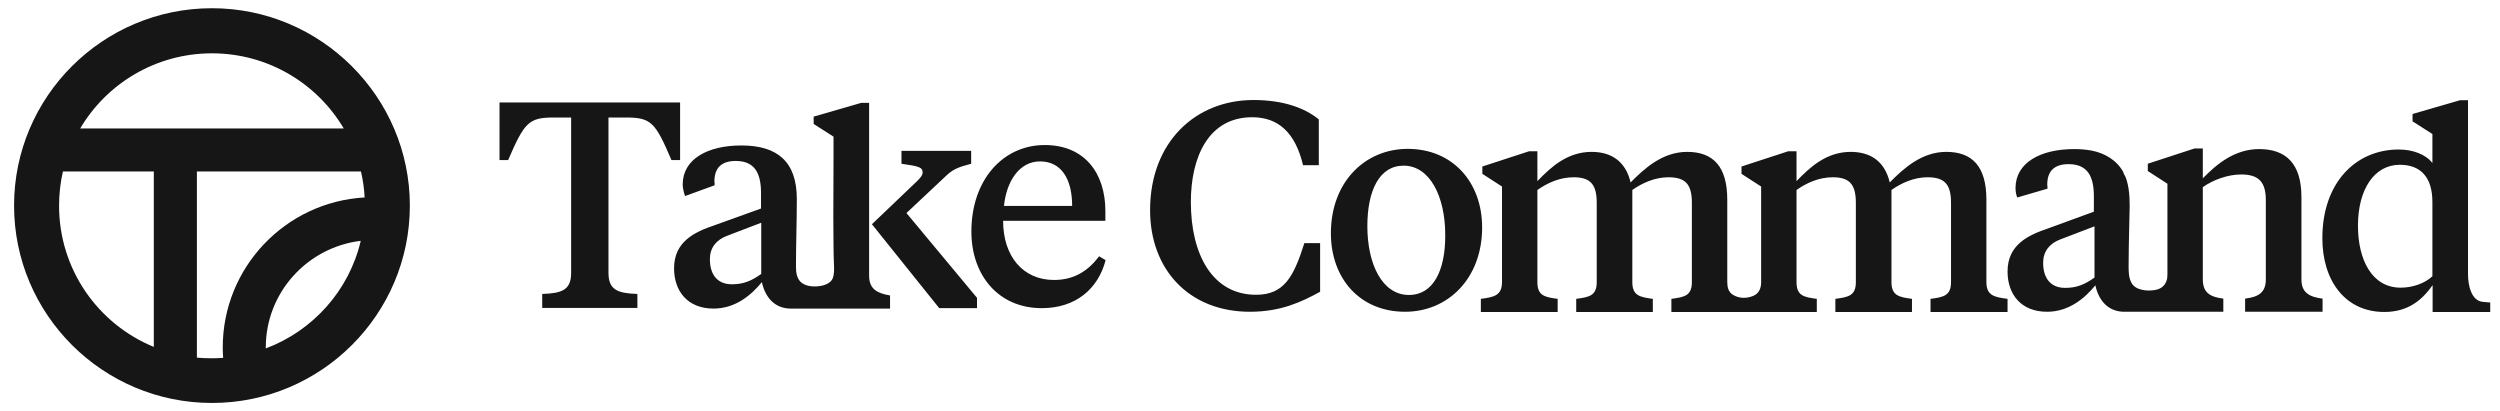
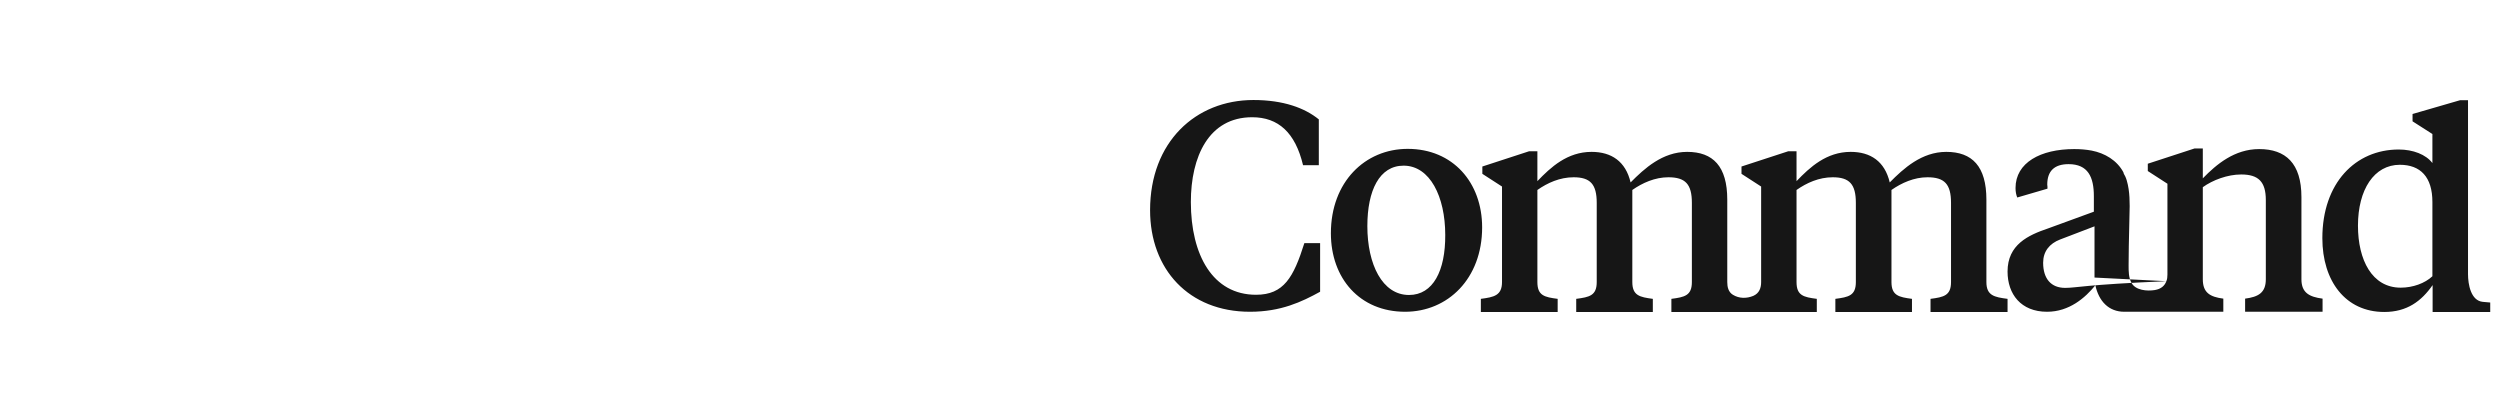
<svg xmlns="http://www.w3.org/2000/svg" width="152" height="25" viewBox="0 0 152 25" fill="none">
  <g clip-path="url(#clip0_12257_4920)">
-     <path d="M12.887 0.5C6.249 0.5 0.855 5.88 0.855 12.5C0.855 19.12 6.249 24.5 12.887 24.5C19.525 24.5 24.919 19.12 24.919 12.5C24.919 5.893 19.512 0.5 12.887 0.5ZM13.542 21.131C13.542 21.34 13.555 21.549 13.568 21.758C13.345 21.771 13.123 21.784 12.887 21.784C12.573 21.784 12.272 21.771 11.971 21.745V10.424H21.947C22.065 10.933 22.143 11.468 22.17 12.004C17.352 12.278 13.542 16.261 13.542 21.131ZM21.934 14.642C21.227 17.658 19.027 20.113 16.16 21.183C16.16 21.157 16.16 21.144 16.16 21.118C16.16 17.788 18.687 15.033 21.934 14.642ZM4.875 7.812C6.485 5.083 9.47 3.242 12.887 3.242C16.304 3.242 19.289 5.083 20.9 7.812H4.875ZM9.352 10.424V21.092C5.974 19.708 3.592 16.391 3.592 12.513C3.592 11.795 3.67 11.09 3.827 10.424H9.352Z" fill="#161616" />
-     <path fill-rule="evenodd" clip-rule="evenodd" d="M79.305 14.782H80.263V17.738C79.147 18.353 77.875 18.955 75.999 18.955C72.273 18.955 69.925 16.365 69.925 12.78C69.925 8.632 72.693 6.081 76.208 6.081C78.032 6.081 79.331 6.565 80.184 7.259V10.045H79.226C78.754 8.07 77.731 7.128 76.13 7.128C73.493 7.128 72.404 9.522 72.404 12.283C72.404 15.514 73.743 17.922 76.366 17.922C78.058 17.922 78.648 16.862 79.305 14.782ZM80.918 14.18C80.918 11.066 82.991 9.051 85.588 9.051C88.331 9.051 90.114 11.092 90.114 13.826C90.114 16.94 88.029 18.955 85.431 18.955C82.676 18.955 80.918 16.927 80.918 14.18ZM83.135 13.748C83.135 16.064 84.041 17.935 85.667 17.935C87.136 17.935 87.884 16.456 87.871 14.284C87.871 11.956 86.94 10.072 85.339 10.072C83.87 10.072 83.135 11.576 83.135 13.748ZM101.62 18.968V18.17C102.42 18.066 102.866 17.974 102.866 17.15V12.335C102.866 11.197 102.472 10.778 101.436 10.778C100.623 10.778 99.862 11.118 99.245 11.55V17.15C99.245 17.974 99.704 18.066 100.492 18.17V18.968H95.834V18.17C96.634 18.066 97.081 17.974 97.081 17.15V12.335C97.081 11.197 96.687 10.778 95.677 10.778C94.837 10.778 94.09 11.118 93.473 11.55V17.15C93.473 17.974 93.906 18.066 94.706 18.17V18.968H90.036V18.17C90.823 18.066 91.322 17.974 91.322 17.15V11.341L90.127 10.569V10.124L92.974 9.195H93.473V11.014C94.286 10.163 95.296 9.234 96.766 9.234C97.973 9.234 98.839 9.81 99.14 11.092C99.98 10.242 101.082 9.234 102.578 9.234C104.152 9.234 105.018 10.111 105.018 12.139V17.15C105.018 17.451 105.083 17.752 105.359 17.922C105.739 18.157 106.198 18.157 106.605 17.987C106.959 17.83 107.077 17.516 107.077 17.15V11.341L105.883 10.569V10.124L108.73 9.195H109.229V11.014C110.042 10.163 111.052 9.234 112.521 9.234C113.729 9.234 114.594 9.81 114.896 11.092C115.736 10.242 116.838 9.234 118.333 9.234C119.908 9.234 120.773 10.111 120.773 12.139V17.15C120.773 17.974 121.259 18.066 122.059 18.17V18.968H117.376V18.17C118.176 18.066 118.622 17.974 118.622 17.15V12.335C118.622 11.197 118.228 10.778 117.192 10.778C116.379 10.778 115.618 11.118 115.001 11.55V17.15C115.001 17.974 115.46 18.066 116.248 18.17V18.968H111.59V18.17C112.39 18.066 112.836 17.974 112.836 17.15V12.335C112.836 11.197 112.443 10.778 111.432 10.778C110.593 10.778 109.845 11.118 109.229 11.55V17.15C109.229 17.974 109.662 18.066 110.462 18.17V18.968H106.316H105.804H101.62ZM150.055 16.666C150.055 17.28 150.225 18.288 150.959 18.353L151.406 18.393V18.968H148.296H147.903V17.333C147.221 18.314 146.342 18.968 144.965 18.968C142.603 18.968 141.199 17.084 141.199 14.481C141.199 11.118 143.219 9.09 145.844 9.09C146.709 9.09 147.496 9.391 147.89 9.914V8.148L146.683 7.376V6.931L149.569 6.094H150.055V16.666ZM145.961 17.49C146.696 17.49 147.431 17.228 147.89 16.796V12.283C147.89 10.752 147.155 10.019 145.909 10.019C144.348 10.019 143.364 11.524 143.364 13.722C143.364 15.802 144.217 17.49 145.961 17.49ZM131.714 17.097C131.609 17.385 131.387 17.568 131.019 17.634C130.547 17.712 129.838 17.66 129.589 17.189C129.419 16.875 129.419 16.495 129.419 16.142C129.431 15.75 129.419 15.357 129.431 14.965C129.445 14.153 129.471 13.342 129.484 12.531C129.484 12.178 129.471 11.825 129.419 11.485C129.392 11.301 129.353 11.131 129.3 10.948C129.274 10.87 129.248 10.791 129.209 10.713C129.182 10.66 129.104 10.543 129.104 10.477C128.71 9.744 127.976 9.313 127.175 9.156C126.821 9.09 126.467 9.064 126.112 9.064C124.066 9.064 122.544 9.888 122.544 11.432C122.544 11.655 122.583 11.851 122.649 12.008L124.486 11.471C124.486 11.432 124.486 11.393 124.486 11.354C124.486 11.315 124.473 11.262 124.473 11.223C124.473 10.399 124.906 9.98 125.771 9.98C126.952 9.98 127.307 10.765 127.307 11.929V12.871L124.512 13.892C123.318 14.297 122.059 14.873 122.059 16.509C122.059 17.882 122.872 18.955 124.46 18.955C125.811 18.955 126.781 18.105 127.398 17.346C127.608 18.314 128.211 18.955 129.156 18.955C130.166 18.955 131.163 18.955 132.16 18.955C133.17 18.955 134.168 18.955 135.178 18.955V18.157C134.377 18.052 133.931 17.804 133.931 16.98V11.38C134.535 10.948 135.427 10.608 136.267 10.608C137.316 10.608 137.762 11.053 137.762 12.165V16.98C137.762 17.804 137.303 18.052 136.503 18.157V18.955H141.212V18.157C140.412 18.052 139.927 17.804 139.927 16.98V11.982C139.927 9.928 138.969 9.064 137.356 9.064C135.86 9.064 134.758 9.993 133.931 10.843V9.025H133.433L130.586 9.954V10.399L131.78 11.171V11.354V11.864V12.597V13.473C131.78 14.546 131.78 15.619 131.78 16.692C131.78 16.836 131.767 16.98 131.714 17.097ZM127.346 16.875C126.742 17.307 126.257 17.503 125.561 17.503C124.709 17.503 124.223 16.953 124.223 15.972C124.223 15.292 124.604 14.808 125.26 14.559L127.346 13.761V16.875Z" fill="#161616" />
-     <path fill-rule="evenodd" clip-rule="evenodd" d="M41.35 6.228H30.37V9.734H30.894C31.891 7.431 32.141 7.144 33.689 7.144H34.725V16.59C34.725 17.637 34.161 17.833 32.967 17.872V18.723H38.753V17.872C37.572 17.833 36.995 17.637 36.995 16.59V7.144H38.044C39.592 7.144 39.841 7.431 40.825 9.734H41.35V6.228ZM55.755 11.016C55.951 10.82 56.096 10.663 56.096 10.48C56.096 10.153 55.807 10.101 54.81 9.957V9.172H59.047V9.957C58.352 10.14 57.985 10.258 57.565 10.65L55.112 12.953L59.402 18.108V18.736H57.106L53.013 13.633L55.755 11.016ZM66.827 15.582C66.184 16.433 65.344 17.022 64.085 17.022C62.196 17.022 60.989 15.582 60.989 13.424H67.207V12.835C67.207 10.532 65.948 8.818 63.521 8.818C60.989 8.818 59.06 10.925 59.06 14.078C59.06 16.747 60.714 18.736 63.337 18.736C65.423 18.736 66.774 17.545 67.221 15.818L66.827 15.582ZM52.842 16.76V6.254H52.357L49.471 7.091V7.536L50.678 8.308V9.629C50.678 10.223 50.675 10.816 50.672 11.409C50.666 12.595 50.66 13.781 50.678 14.967C50.678 15.322 50.69 15.664 50.703 16.017L50.704 16.053C50.717 16.341 50.73 16.668 50.625 16.93C50.533 17.166 50.231 17.309 50.008 17.362C49.615 17.453 49.051 17.453 48.723 17.179C48.447 16.956 48.395 16.564 48.395 16.237C48.395 15.55 48.408 14.86 48.421 14.169C48.434 13.479 48.447 12.789 48.447 12.102C48.447 9.826 47.267 8.844 45.076 8.844C43.029 8.844 41.508 9.669 41.508 11.213C41.508 11.435 41.586 11.749 41.652 11.919L43.449 11.265V11.2V11.16C43.449 11.141 43.446 11.118 43.443 11.095C43.439 11.072 43.436 11.049 43.436 11.029C43.436 10.205 43.869 9.786 44.735 9.786C45.916 9.786 46.27 10.572 46.27 11.736V12.678L43.436 13.698C42.242 14.104 40.983 14.68 40.983 16.315C40.983 17.689 41.796 18.762 43.383 18.762C44.735 18.762 45.706 17.911 46.322 17.152C46.532 18.121 47.136 18.762 48.08 18.762H48.264H50.651H54.115V17.964C53.341 17.833 52.842 17.584 52.842 16.76ZM63.233 9.813C64.531 9.813 65.187 10.886 65.187 12.521H61.042C61.186 11.069 61.947 9.813 63.233 9.813ZM44.499 17.284C45.194 17.284 45.679 17.087 46.283 16.655V13.542L44.197 14.34C43.541 14.588 43.161 15.072 43.161 15.753C43.161 16.734 43.646 17.284 44.499 17.284Z" fill="#161616" />
+     <path fill-rule="evenodd" clip-rule="evenodd" d="M79.305 14.782H80.263V17.738C79.147 18.353 77.875 18.955 75.999 18.955C72.273 18.955 69.925 16.365 69.925 12.78C69.925 8.632 72.693 6.081 76.208 6.081C78.032 6.081 79.331 6.565 80.184 7.259V10.045H79.226C78.754 8.07 77.731 7.128 76.13 7.128C73.493 7.128 72.404 9.522 72.404 12.283C72.404 15.514 73.743 17.922 76.366 17.922C78.058 17.922 78.648 16.862 79.305 14.782ZM80.918 14.18C80.918 11.066 82.991 9.051 85.588 9.051C88.331 9.051 90.114 11.092 90.114 13.826C90.114 16.94 88.029 18.955 85.431 18.955C82.676 18.955 80.918 16.927 80.918 14.18ZM83.135 13.748C83.135 16.064 84.041 17.935 85.667 17.935C87.136 17.935 87.884 16.456 87.871 14.284C87.871 11.956 86.94 10.072 85.339 10.072C83.87 10.072 83.135 11.576 83.135 13.748ZM101.62 18.968V18.17C102.42 18.066 102.866 17.974 102.866 17.15V12.335C102.866 11.197 102.472 10.778 101.436 10.778C100.623 10.778 99.862 11.118 99.245 11.55V17.15C99.245 17.974 99.704 18.066 100.492 18.17V18.968H95.834V18.17C96.634 18.066 97.081 17.974 97.081 17.15V12.335C97.081 11.197 96.687 10.778 95.677 10.778C94.837 10.778 94.09 11.118 93.473 11.55V17.15C93.473 17.974 93.906 18.066 94.706 18.17V18.968H90.036V18.17C90.823 18.066 91.322 17.974 91.322 17.15V11.341L90.127 10.569V10.124L92.974 9.195H93.473V11.014C94.286 10.163 95.296 9.234 96.766 9.234C97.973 9.234 98.839 9.81 99.14 11.092C99.98 10.242 101.082 9.234 102.578 9.234C104.152 9.234 105.018 10.111 105.018 12.139V17.15C105.018 17.451 105.083 17.752 105.359 17.922C105.739 18.157 106.198 18.157 106.605 17.987C106.959 17.83 107.077 17.516 107.077 17.15V11.341L105.883 10.569V10.124L108.73 9.195H109.229V11.014C110.042 10.163 111.052 9.234 112.521 9.234C113.729 9.234 114.594 9.81 114.896 11.092C115.736 10.242 116.838 9.234 118.333 9.234C119.908 9.234 120.773 10.111 120.773 12.139V17.15C120.773 17.974 121.259 18.066 122.059 18.17V18.968H117.376V18.17C118.176 18.066 118.622 17.974 118.622 17.15V12.335C118.622 11.197 118.228 10.778 117.192 10.778C116.379 10.778 115.618 11.118 115.001 11.55V17.15C115.001 17.974 115.46 18.066 116.248 18.17V18.968H111.59V18.17C112.39 18.066 112.836 17.974 112.836 17.15V12.335C112.836 11.197 112.443 10.778 111.432 10.778C110.593 10.778 109.845 11.118 109.229 11.55V17.15C109.229 17.974 109.662 18.066 110.462 18.17V18.968H106.316H105.804H101.62ZM150.055 16.666C150.055 17.28 150.225 18.288 150.959 18.353L151.406 18.393V18.968H148.296H147.903V17.333C147.221 18.314 146.342 18.968 144.965 18.968C142.603 18.968 141.199 17.084 141.199 14.481C141.199 11.118 143.219 9.09 145.844 9.09C146.709 9.09 147.496 9.391 147.89 9.914V8.148L146.683 7.376V6.931L149.569 6.094H150.055V16.666ZM145.961 17.49C146.696 17.49 147.431 17.228 147.89 16.796V12.283C147.89 10.752 147.155 10.019 145.909 10.019C144.348 10.019 143.364 11.524 143.364 13.722C143.364 15.802 144.217 17.49 145.961 17.49ZM131.714 17.097C131.609 17.385 131.387 17.568 131.019 17.634C130.547 17.712 129.838 17.66 129.589 17.189C129.419 16.875 129.419 16.495 129.419 16.142C129.431 15.75 129.419 15.357 129.431 14.965C129.445 14.153 129.471 13.342 129.484 12.531C129.484 12.178 129.471 11.825 129.419 11.485C129.392 11.301 129.353 11.131 129.3 10.948C129.274 10.87 129.248 10.791 129.209 10.713C129.182 10.66 129.104 10.543 129.104 10.477C128.71 9.744 127.976 9.313 127.175 9.156C126.821 9.09 126.467 9.064 126.112 9.064C124.066 9.064 122.544 9.888 122.544 11.432C122.544 11.655 122.583 11.851 122.649 12.008L124.486 11.471C124.486 11.432 124.486 11.393 124.486 11.354C124.486 11.315 124.473 11.262 124.473 11.223C124.473 10.399 124.906 9.98 125.771 9.98C126.952 9.98 127.307 10.765 127.307 11.929V12.871L124.512 13.892C123.318 14.297 122.059 14.873 122.059 16.509C122.059 17.882 122.872 18.955 124.46 18.955C125.811 18.955 126.781 18.105 127.398 17.346C127.608 18.314 128.211 18.955 129.156 18.955C130.166 18.955 131.163 18.955 132.16 18.955C133.17 18.955 134.168 18.955 135.178 18.955V18.157C134.377 18.052 133.931 17.804 133.931 16.98V11.38C134.535 10.948 135.427 10.608 136.267 10.608C137.316 10.608 137.762 11.053 137.762 12.165V16.98C137.762 17.804 137.303 18.052 136.503 18.157V18.955H141.212V18.157C140.412 18.052 139.927 17.804 139.927 16.98V11.982C139.927 9.928 138.969 9.064 137.356 9.064C135.86 9.064 134.758 9.993 133.931 10.843V9.025H133.433L130.586 9.954V10.399L131.78 11.171V11.354V11.864V12.597V13.473C131.78 14.546 131.78 15.619 131.78 16.692C131.78 16.836 131.767 16.98 131.714 17.097ZC126.742 17.307 126.257 17.503 125.561 17.503C124.709 17.503 124.223 16.953 124.223 15.972C124.223 15.292 124.604 14.808 125.26 14.559L127.346 13.761V16.875Z" fill="#161616" />
  </g>
  <defs>
    <clipPath id="clip0_12257_4920">
      <rect width="151" height="24" fill="white" transform="translate(0.855 0.5)" />
    </clipPath>
  </defs>
</svg>